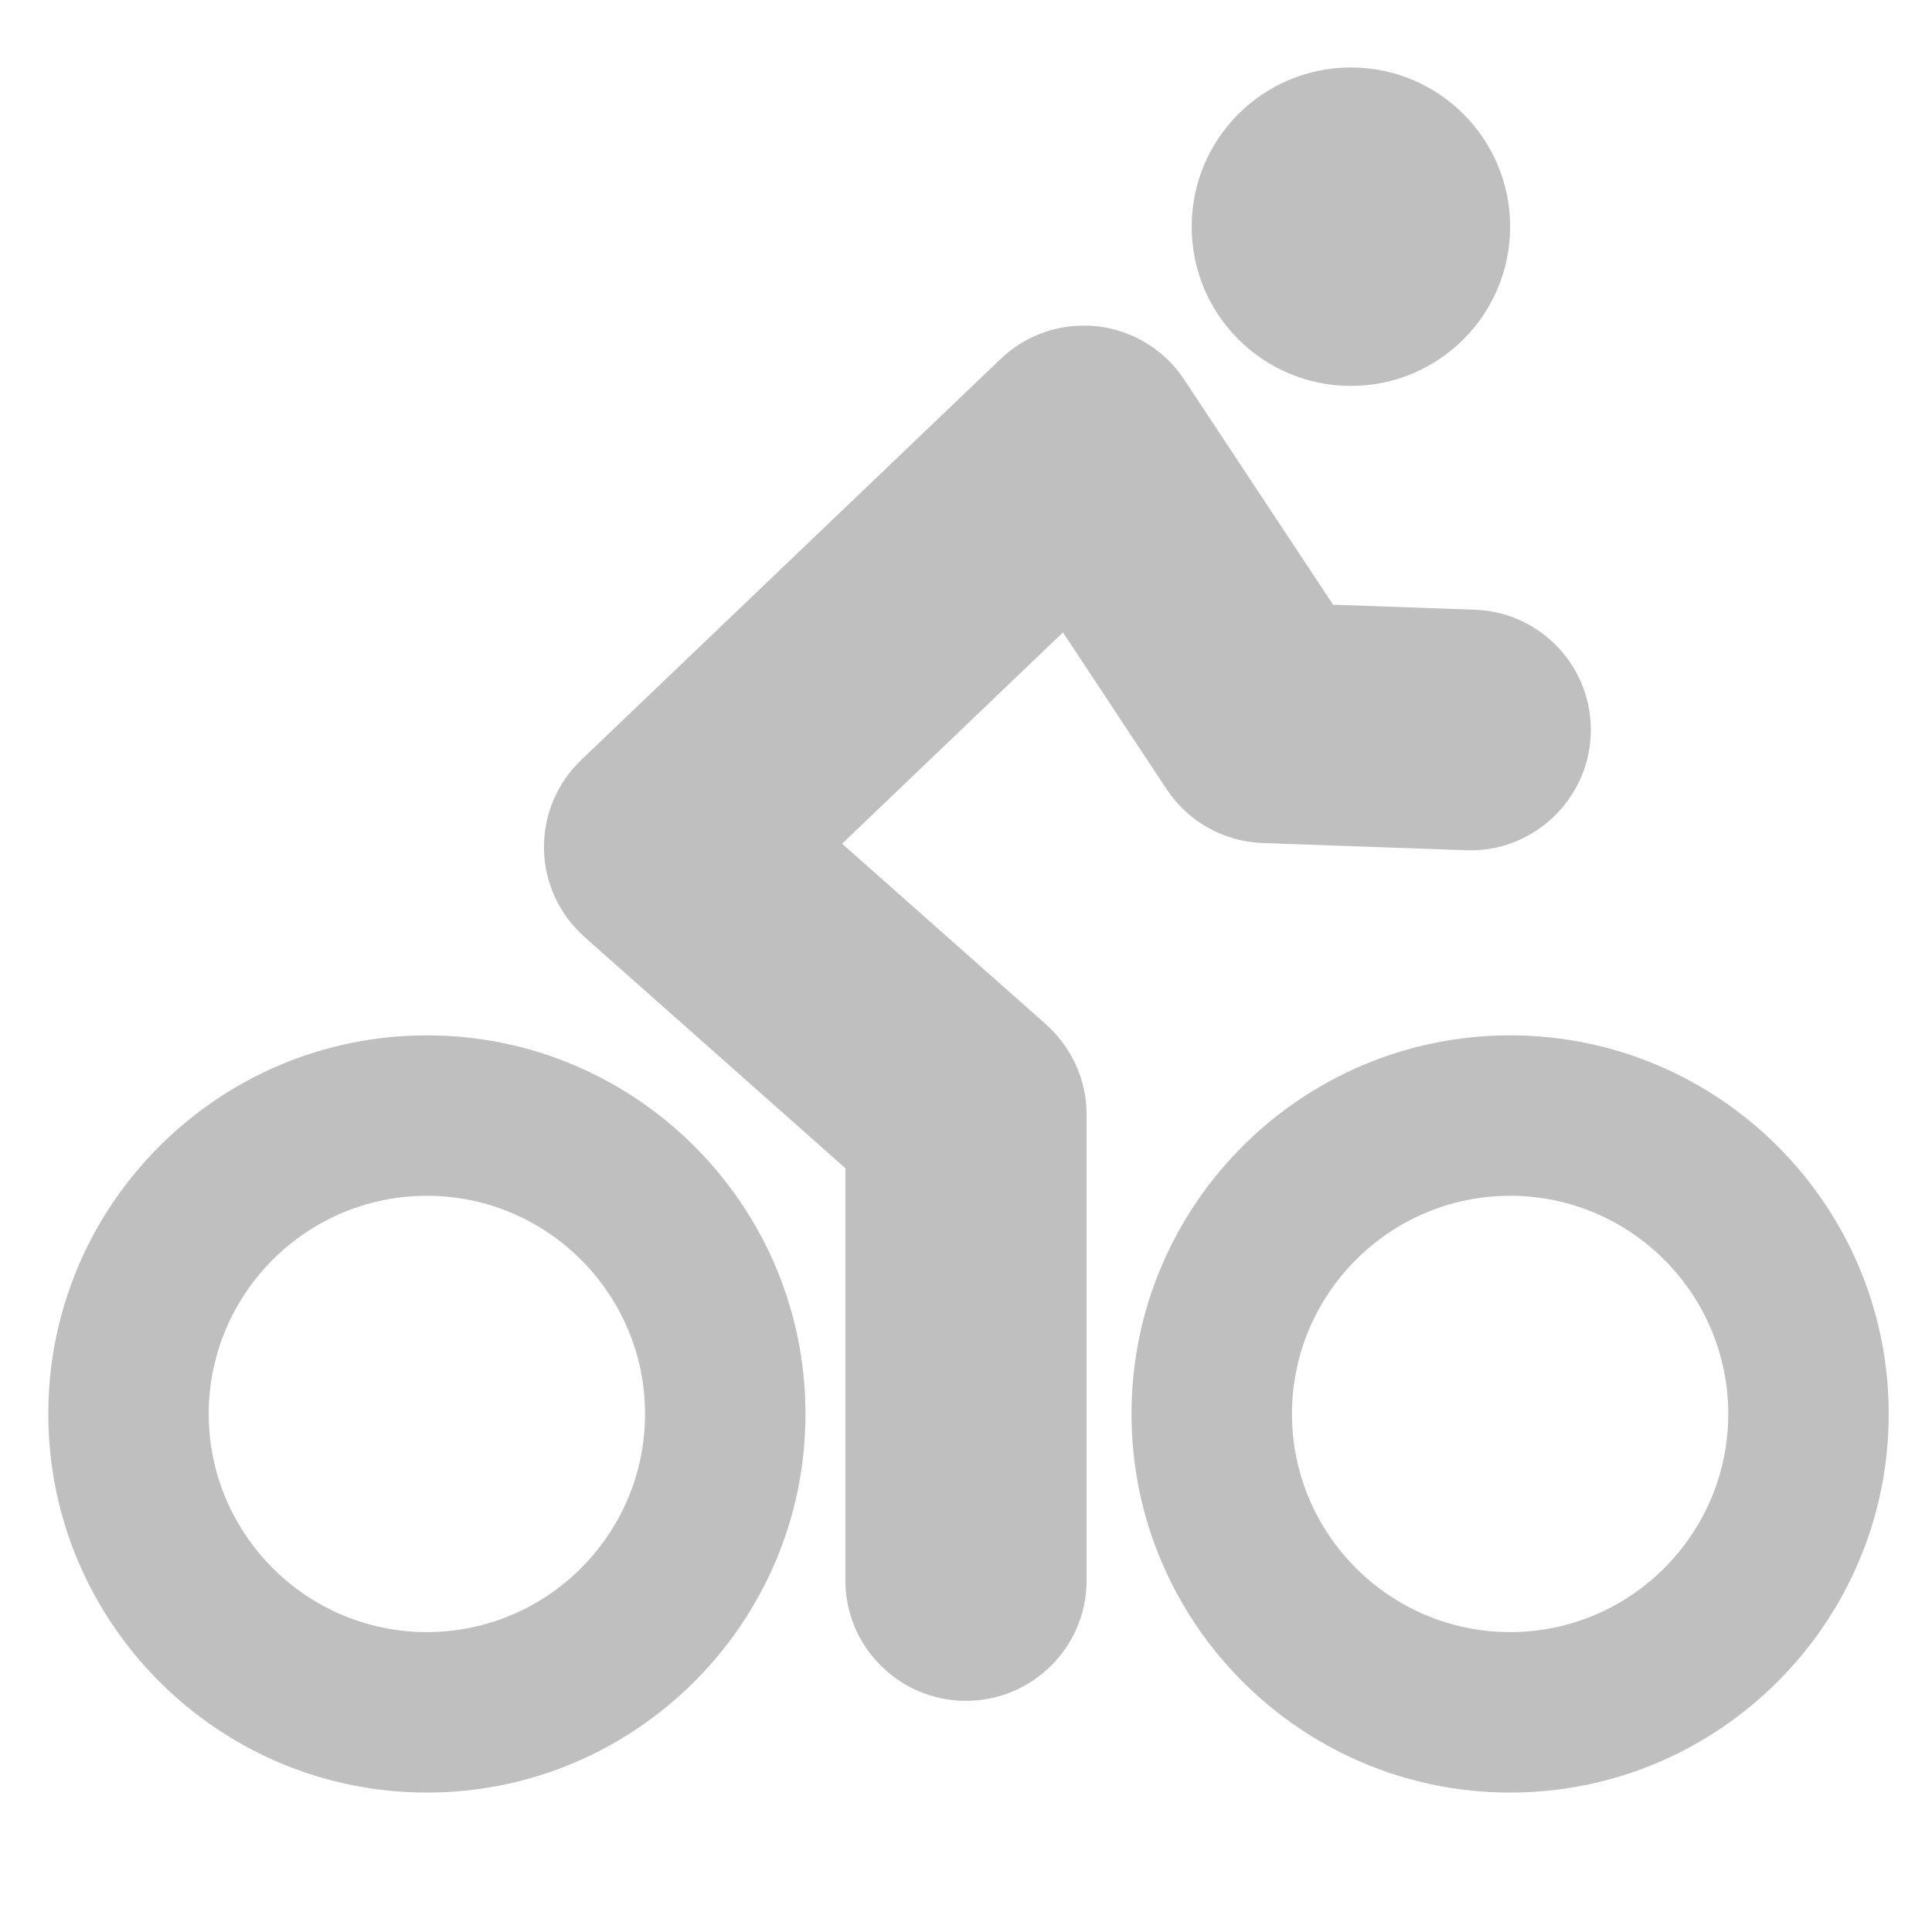
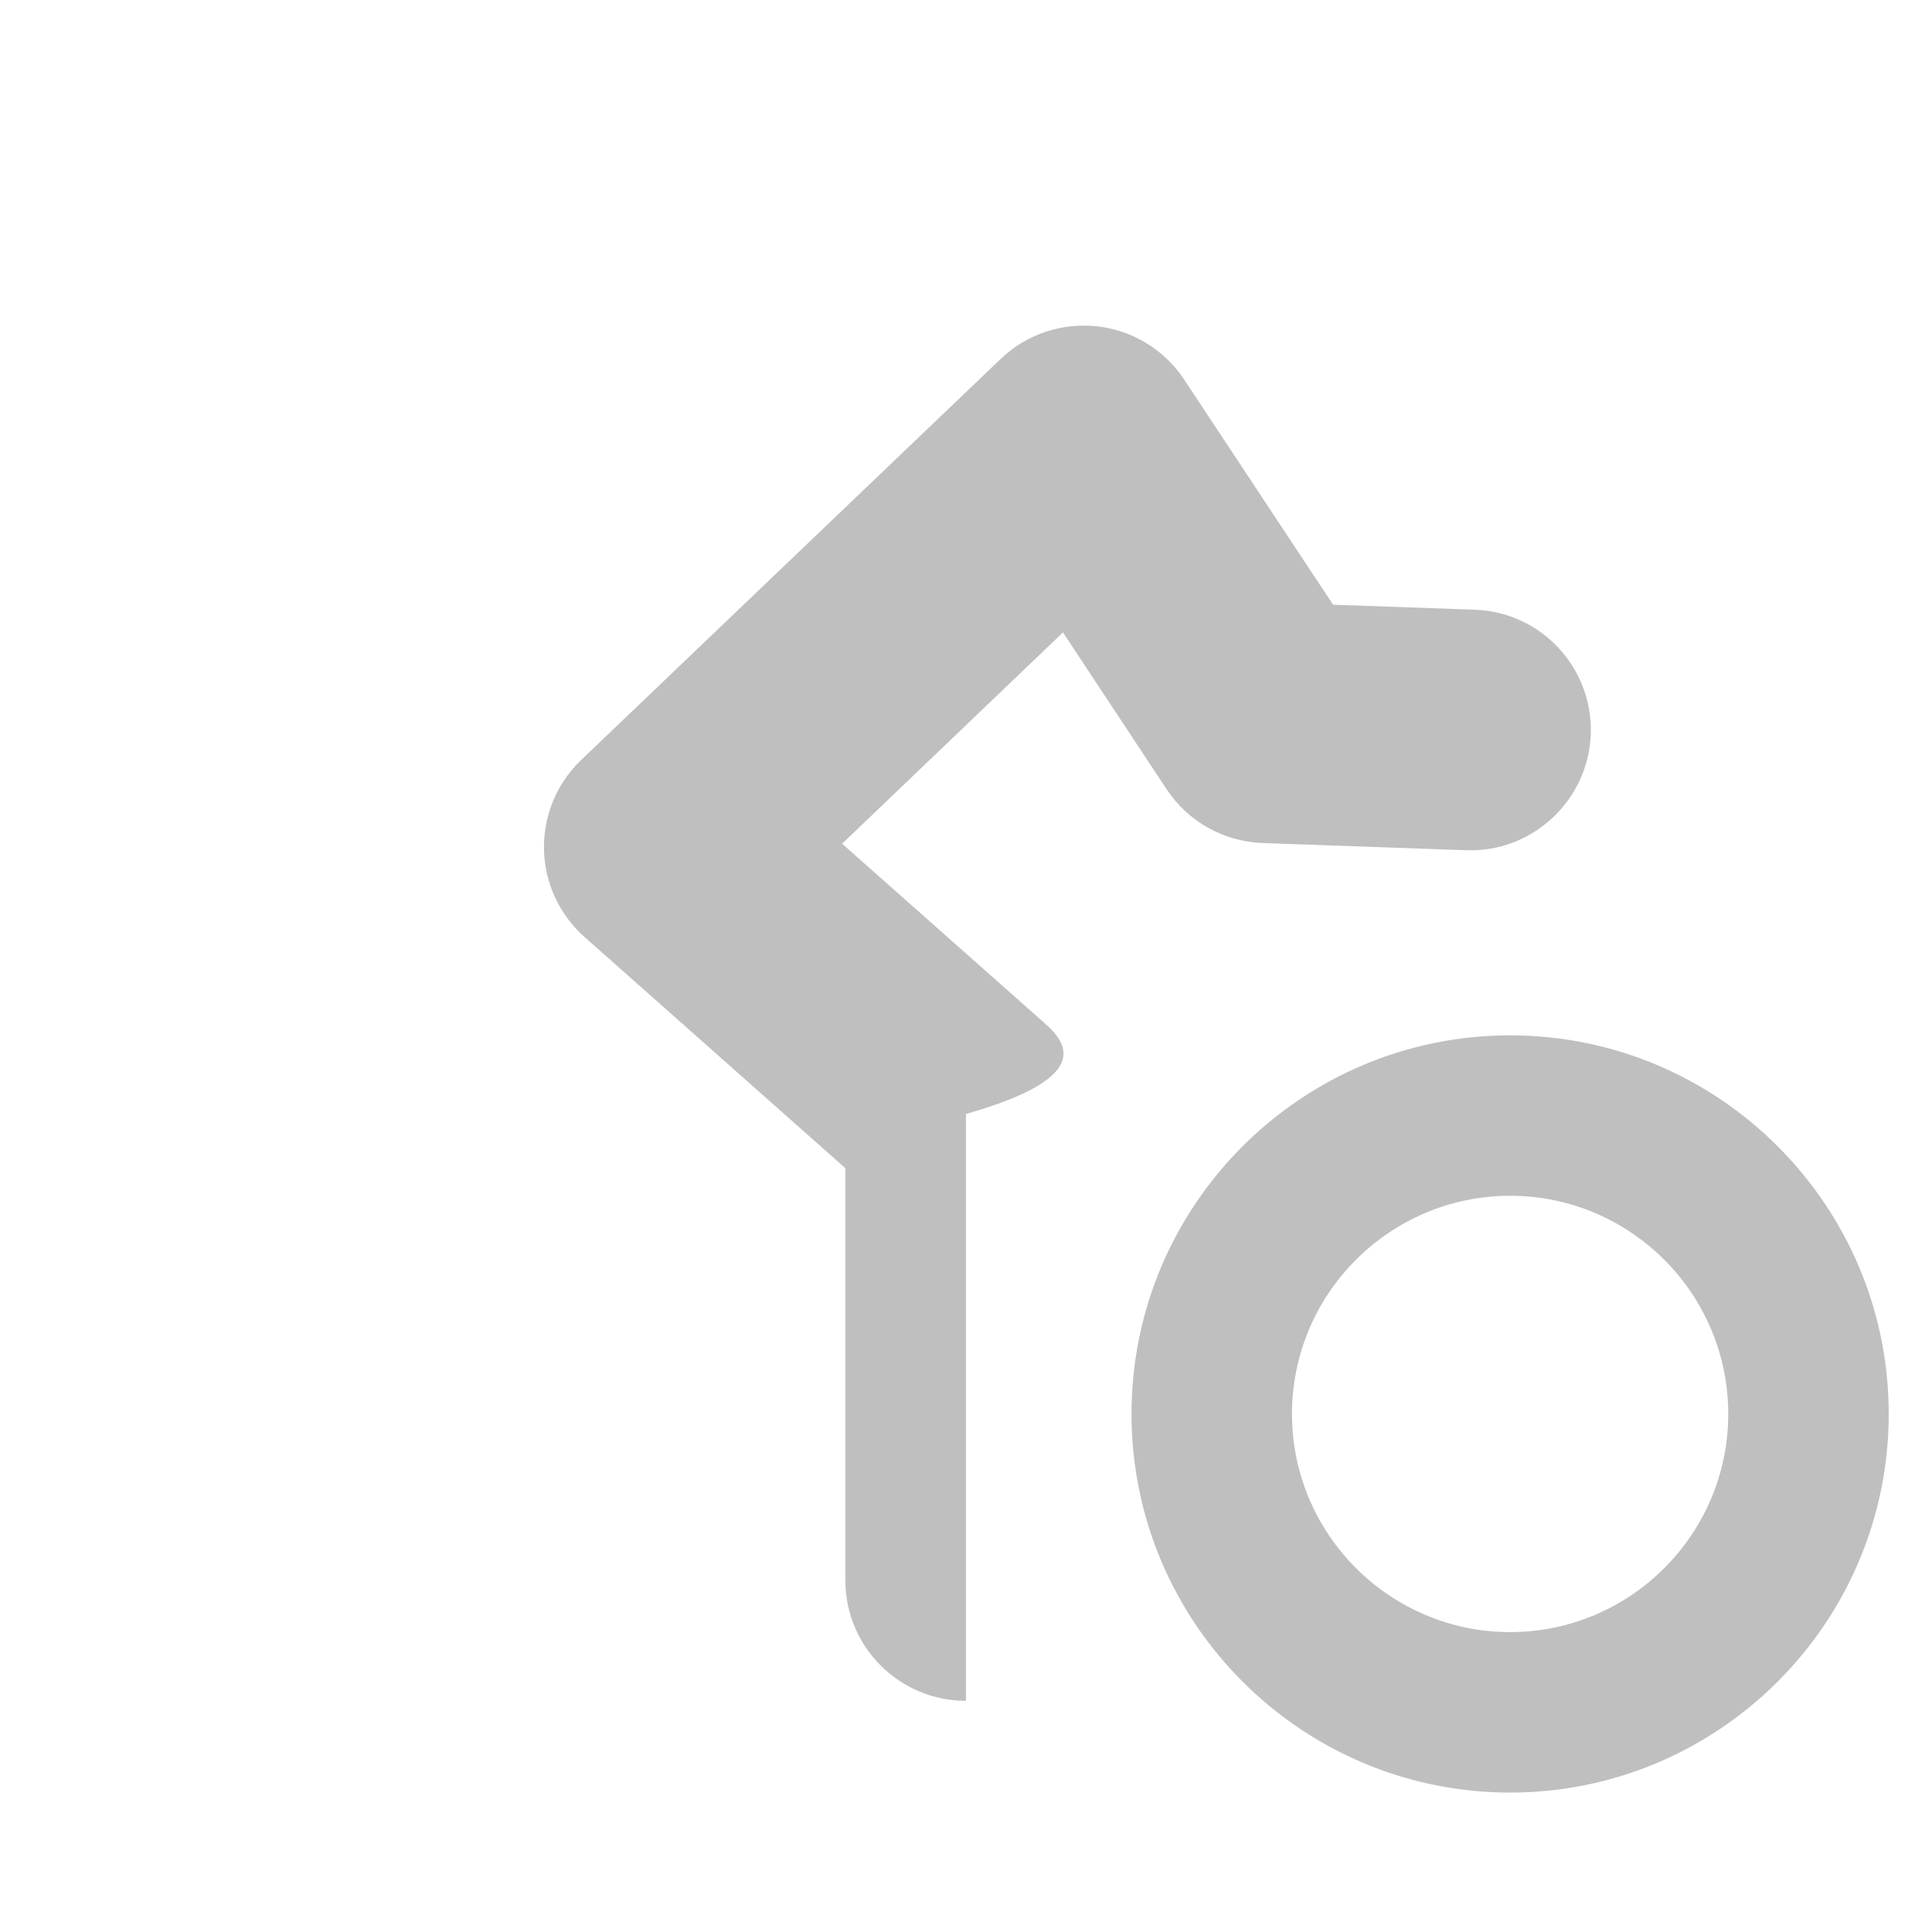
<svg xmlns="http://www.w3.org/2000/svg" version="1.1" id="Layer_1" x="0px" y="0px" width="48px" height="48px" viewBox="0 0 48 48" enable-background="new 0 0 48 48" xml:space="preserve">
  <g>
-     <path fill="#bfbfbf" d="M10.605,25.723c-5.187,0-9.405,4.219-9.405,9.406s4.219,9.407,9.405,9.407c5.188,0,9.407-4.22,9.407-9.407   S15.793,25.723,10.605,25.723z M10.605,40.549c-2.987,0-5.419-2.432-5.419-5.42s2.432-5.42,5.419-5.42   c2.989,0,5.421,2.432,5.421,5.42S13.595,40.549,10.605,40.549z" />
    <path fill="#bfbfbf" d="M37.519,25.723c-5.188,0-9.407,4.219-9.407,9.406s4.219,9.407,9.407,9.407c5.188,0,9.406-4.22,9.406-9.407   S42.706,25.723,37.519,25.723z M37.519,40.549c-2.988,0-5.42-2.432-5.42-5.42s2.432-5.42,5.42-5.42c2.987,0,5.419,2.432,5.419,5.42   S40.506,40.549,37.519,40.549z" />
-     <path fill="#bfbfbf" d="M25.977,25.441l-5.055-4.479l5.487-5.25l2.574,3.894c0.532,0.806,1.421,1.305,2.388,1.339l5.057,0.179   c1.634,0.062,3.035-1.232,3.094-2.882c0.059-1.651-1.232-3.036-2.883-3.094l-3.519-0.124l-3.7-5.594   c-0.489-0.739-1.28-1.224-2.16-1.322c-0.885-0.098-1.76,0.197-2.4,0.811l-10.423,9.965c-0.604,0.578-0.938,1.381-0.922,2.217   c0.014,0.835,0.385,1.626,1.01,2.181l6.478,5.742v10.243c0,1.651,1.345,2.99,2.996,2.99c1.652,0,2.997-1.339,2.997-2.99V27.677   C26.995,26.822,26.616,26.008,25.977,25.441z" />
-     <circle fill="#bfbfbf" cx="33.563" cy="5.632" r="3.956" />
+     <path fill="#bfbfbf" d="M25.977,25.441l-5.055-4.479l5.487-5.25l2.574,3.894c0.532,0.806,1.421,1.305,2.388,1.339l5.057,0.179   c1.634,0.062,3.035-1.232,3.094-2.882c0.059-1.651-1.232-3.036-2.883-3.094l-3.519-0.124l-3.7-5.594   c-0.489-0.739-1.28-1.224-2.16-1.322c-0.885-0.098-1.76,0.197-2.4,0.811l-10.423,9.965c-0.604,0.578-0.938,1.381-0.922,2.217   c0.014,0.835,0.385,1.626,1.01,2.181l6.478,5.742v10.243c0,1.651,1.345,2.99,2.996,2.99V27.677   C26.995,26.822,26.616,26.008,25.977,25.441z" />
  </g>
</svg>